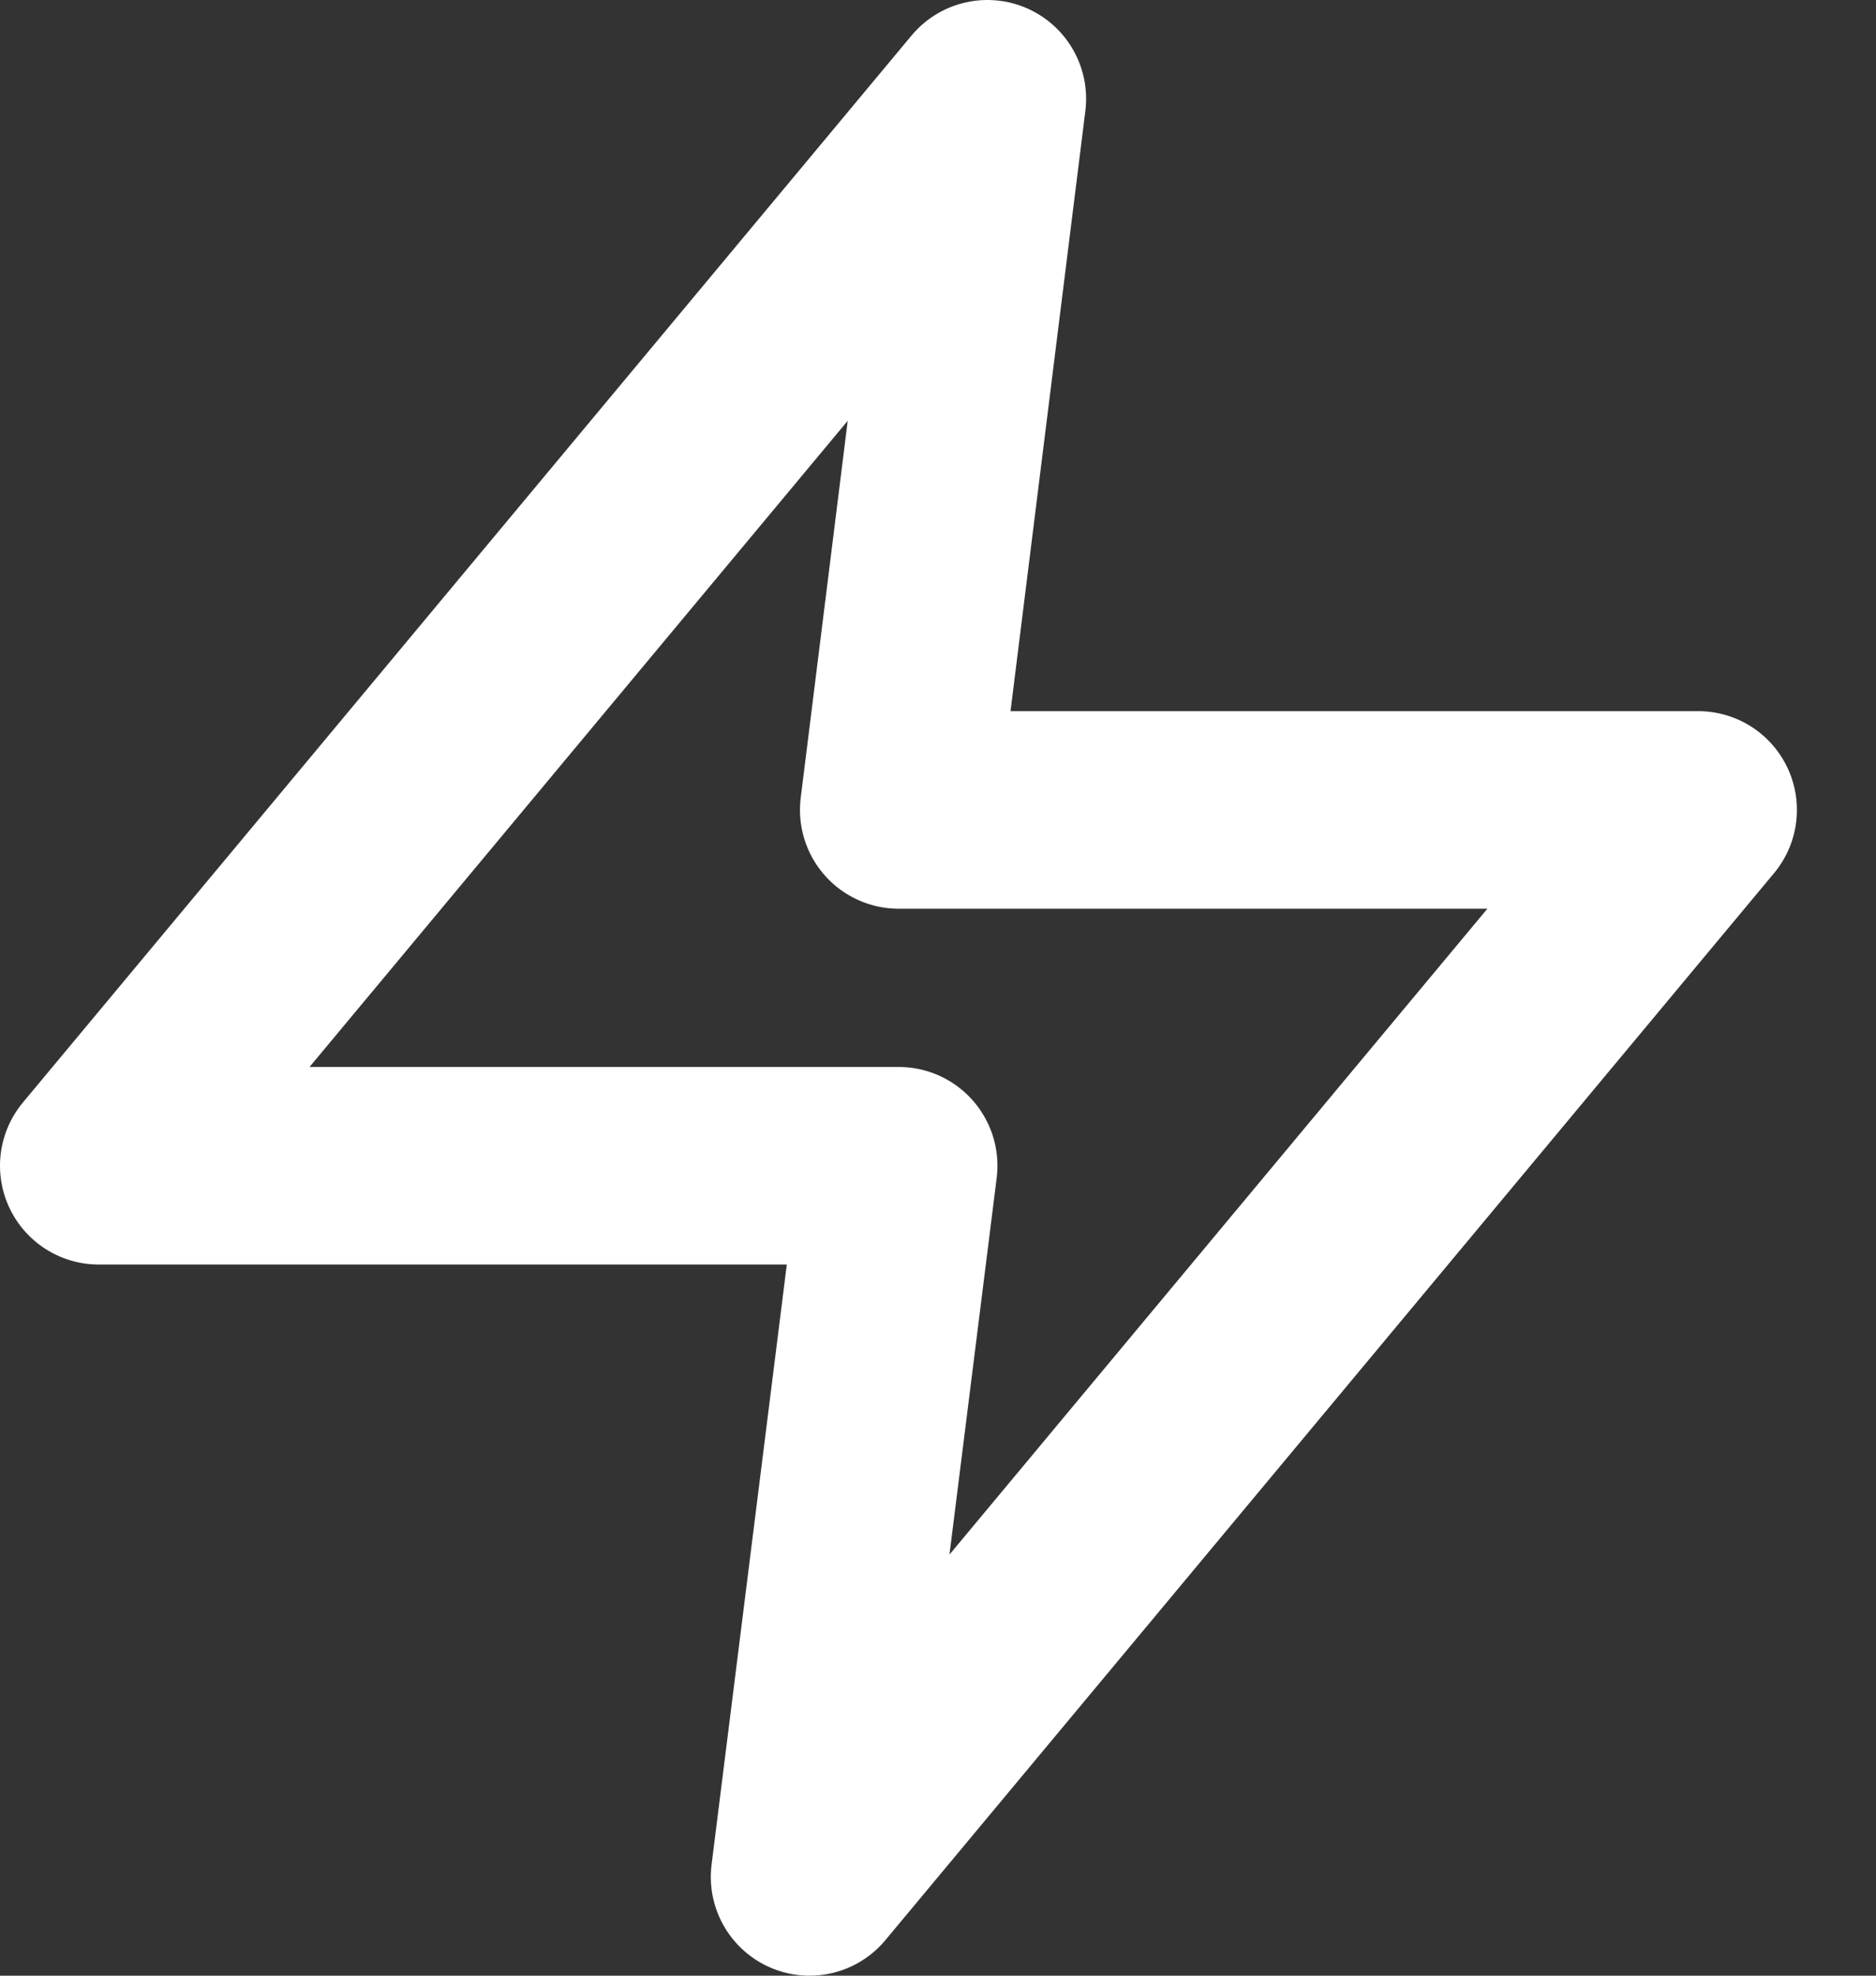
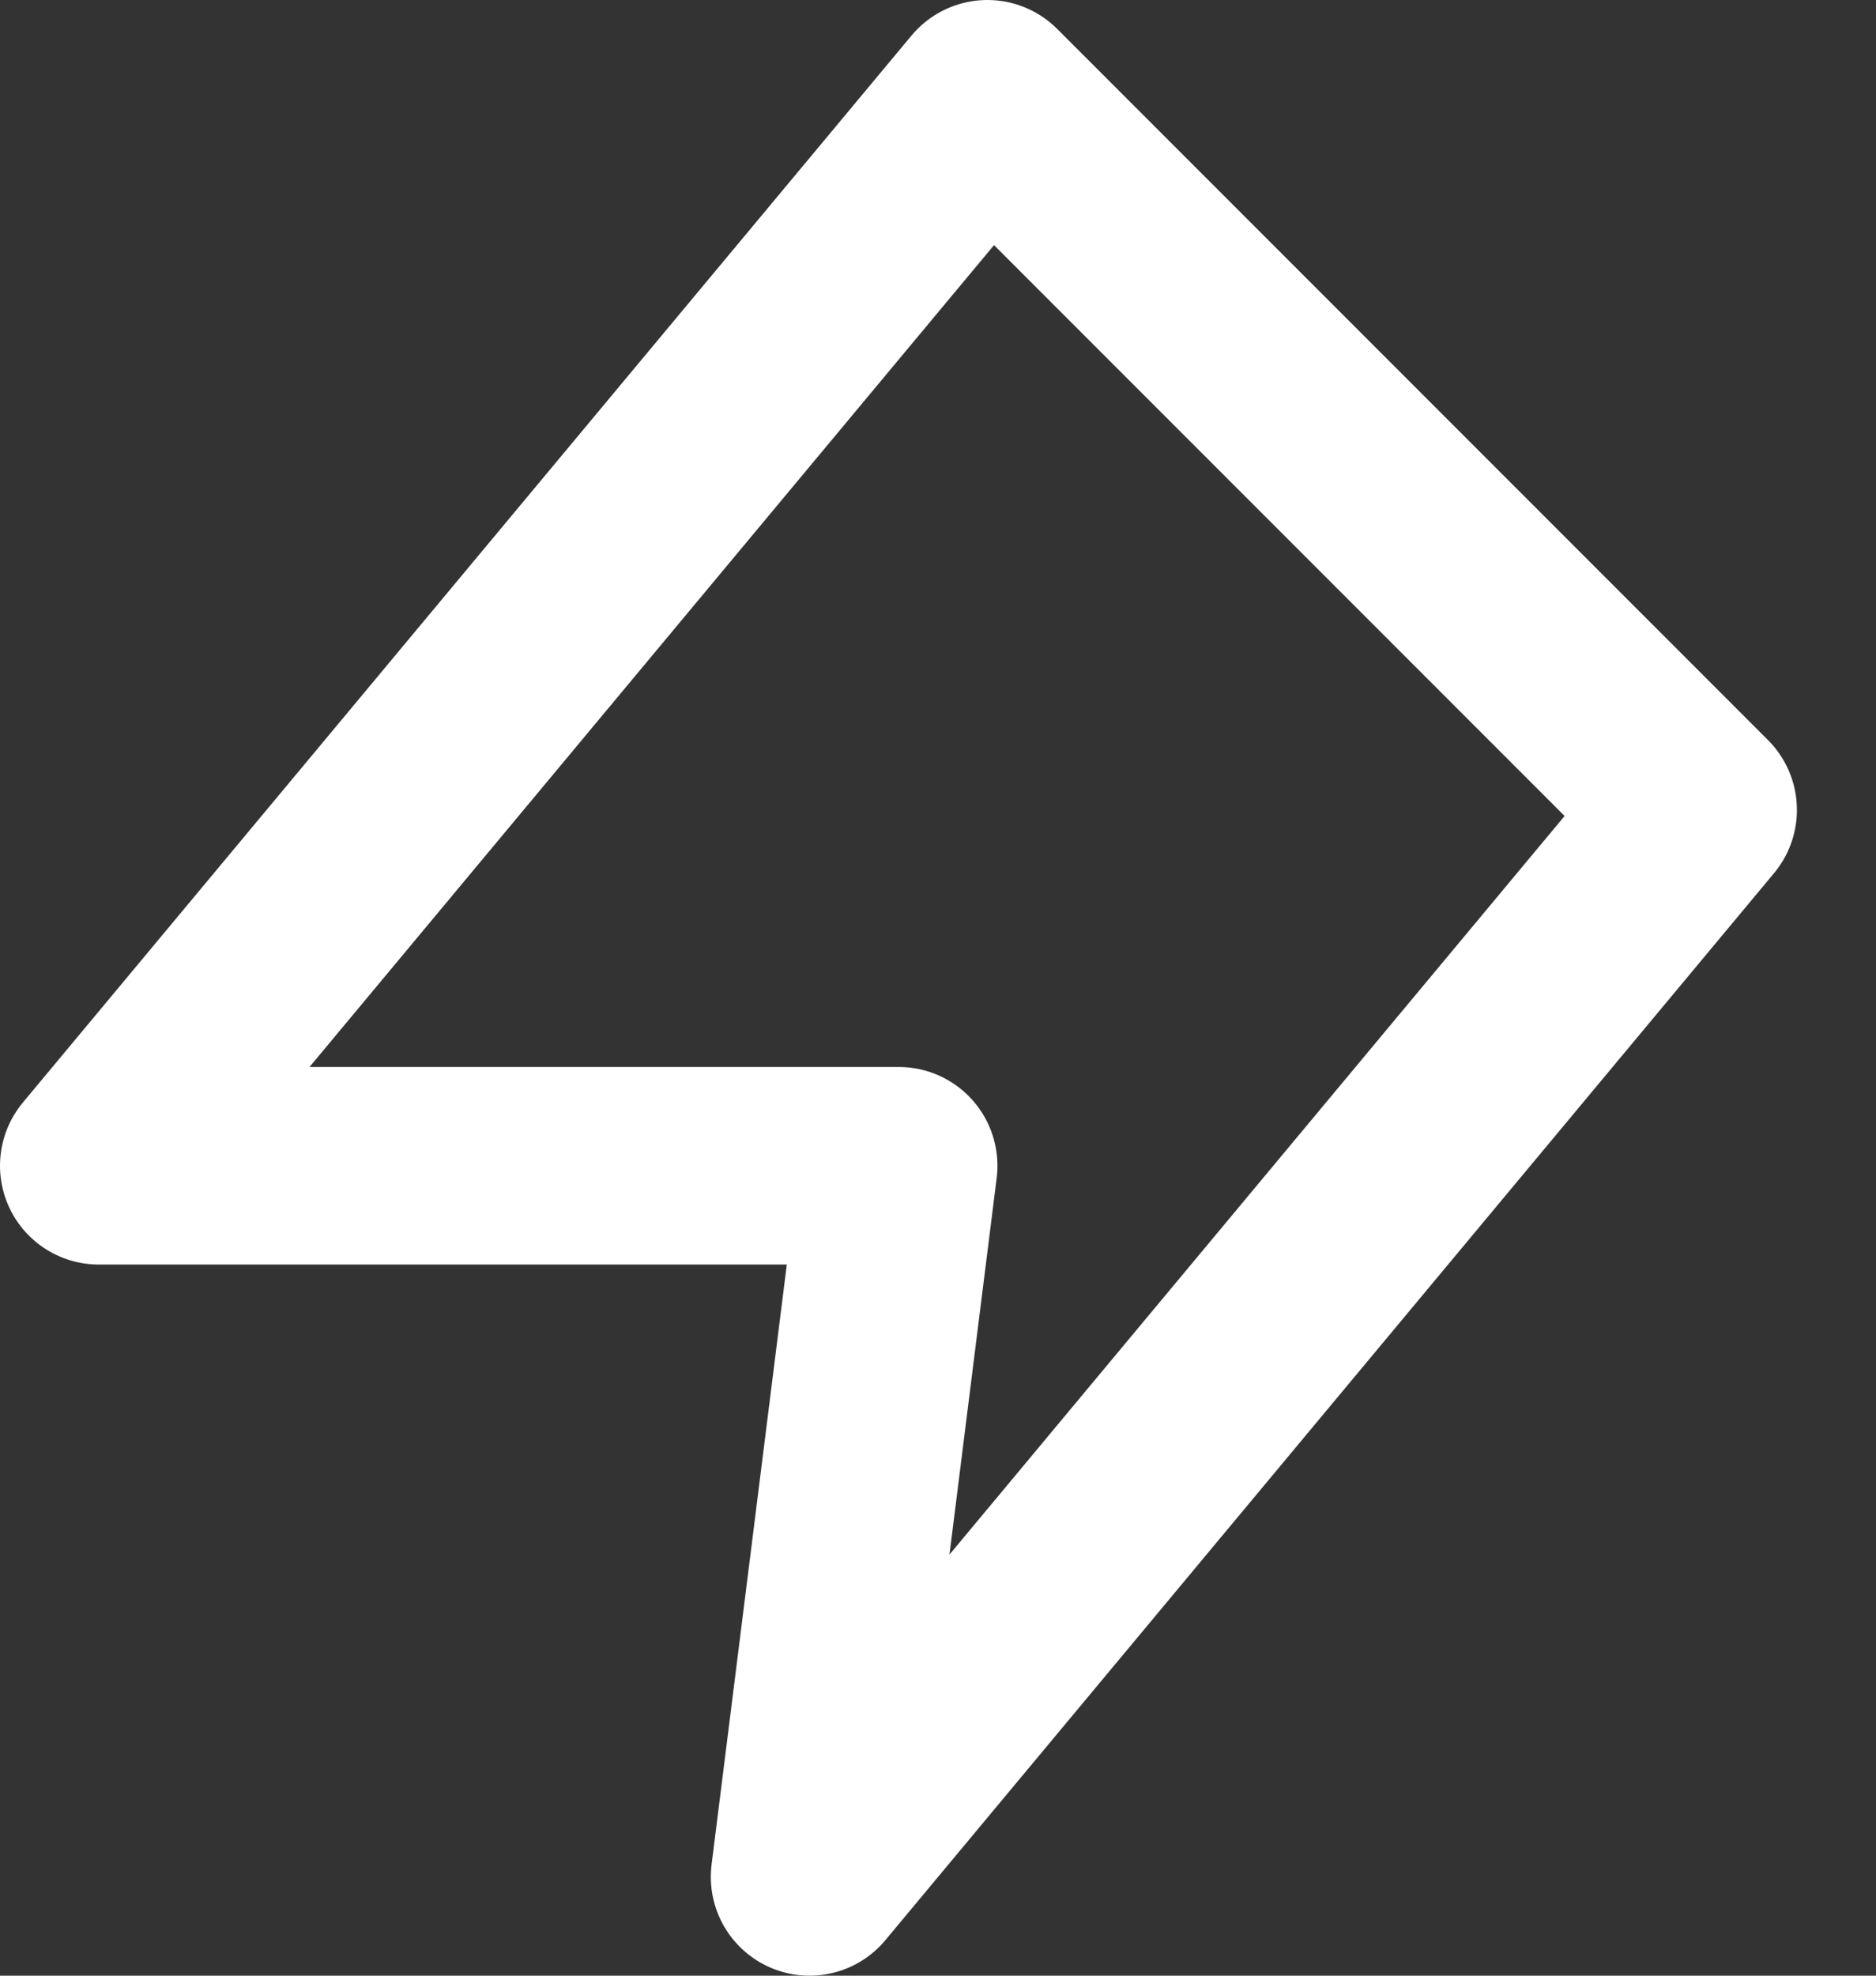
<svg xmlns="http://www.w3.org/2000/svg" width="19px" height="20px" viewBox="0 0 19 20" version="1.1">
  <rect x="0" y="0" width="19" height="20" fill="#333333" stroke="none" />
  <g id="surface1">
-     <path style="fill:none;stroke-width:2;stroke-linecap:round;stroke-linejoin:round;stroke:rgb(100%,100%,100%);stroke-opacity:1;stroke-miterlimit:4;" d="M 10 1 L 1 11.801 L 9.102 11.801 L 8.199 19 L 17.199 8.199 L 9.102 8.199 Z M 10 1 " />
+     <path style="fill:none;stroke-width:2;stroke-linecap:round;stroke-linejoin:round;stroke:rgb(100%,100%,100%);stroke-opacity:1;stroke-miterlimit:4;" d="M 10 1 L 1 11.801 L 9.102 11.801 L 8.199 19 L 17.199 8.199 Z M 10 1 " />
  </g>
</svg>